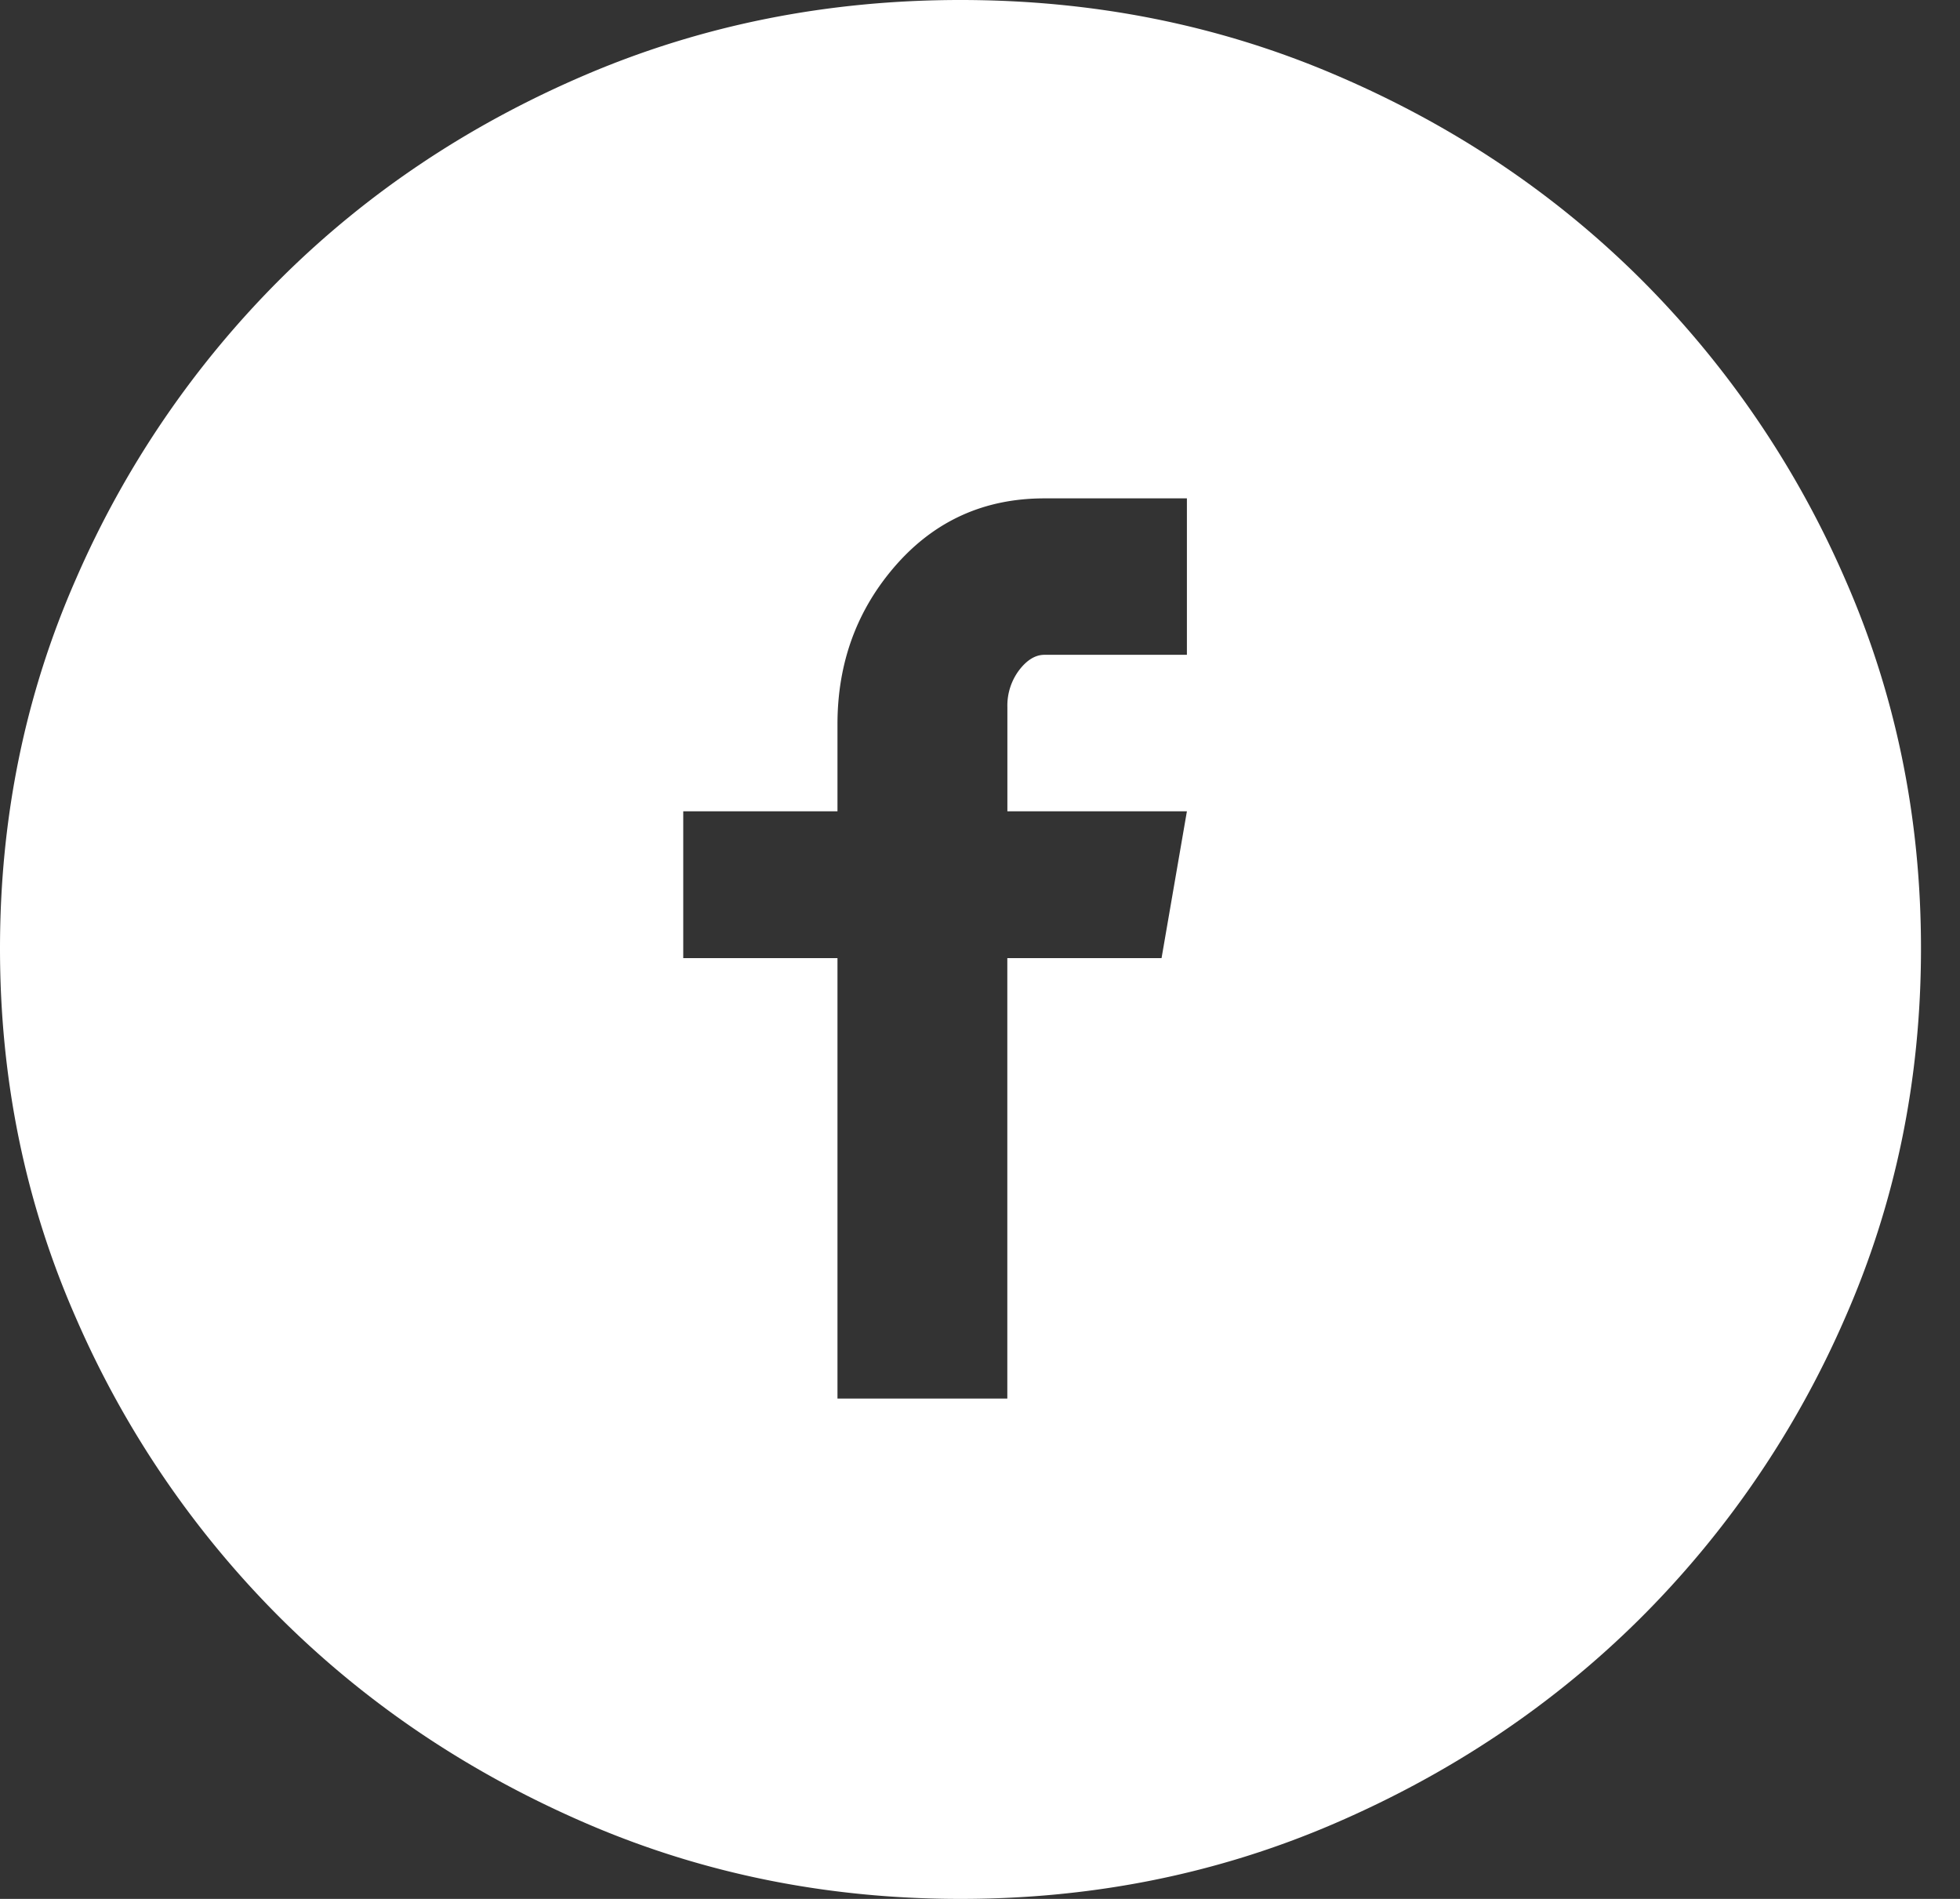
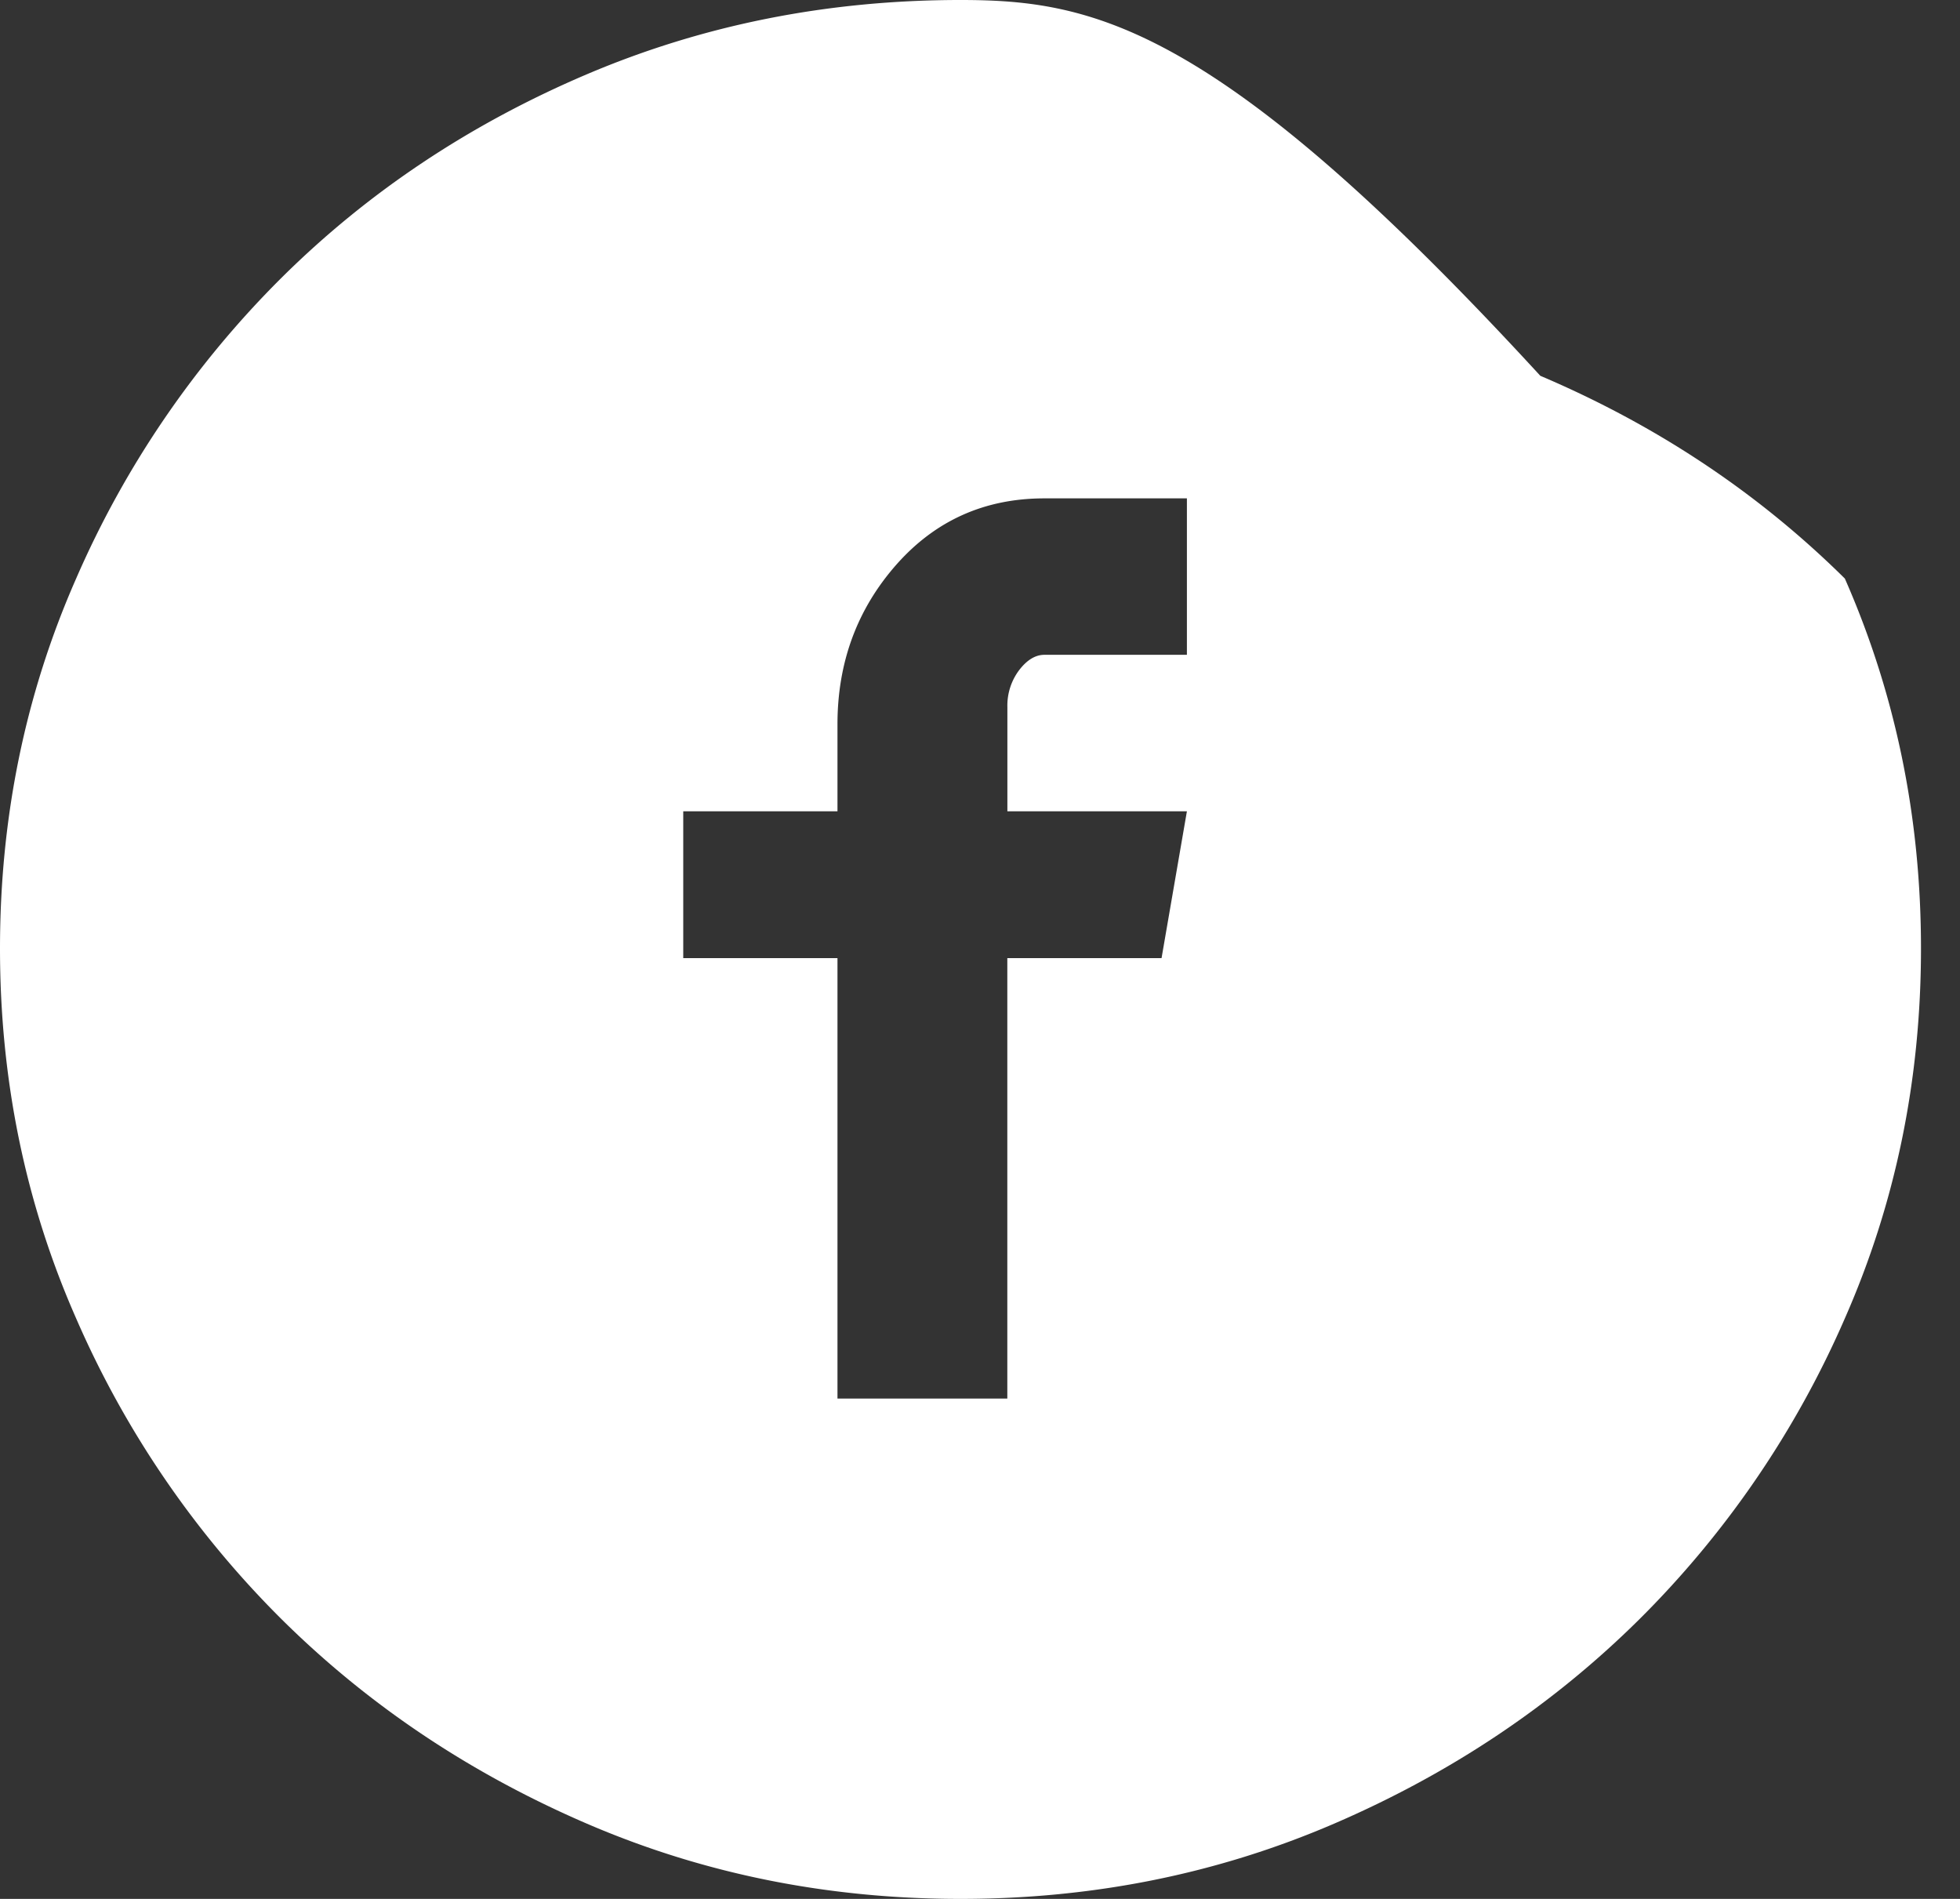
<svg xmlns="http://www.w3.org/2000/svg" viewBox="0 0 32 31">
  <rect x="0" y="0" width="32" height="31" fill="#333333" stroke="none" />
-   <path fill="#FFF" fill-rule="evenodd" d="M15.681 0c-2.167 0-4.202.405-6.103 1.214-1.902.81-3.56 1.913-4.972 3.311a15.812 15.812 0 0 0-3.363 4.92C.414 11.327 0 13.34 0 15.485c0 2.144.414 4.157 1.243 6.038a15.812 15.812 0 0 0 3.363 4.92c1.413 1.398 3.07 2.507 4.972 3.327 1.901.82 3.936 1.23 6.103 1.23 2.168 0 4.202-.41 6.104-1.23 1.902-.82 3.559-1.929 4.972-3.327a15.812 15.812 0 0 0 3.363-4.92c.828-1.881 1.243-3.894 1.243-6.039 0-2.144-.415-4.157-1.243-6.039a15.812 15.812 0 0 0-3.363-4.92c-1.413-1.398-3.07-2.501-4.972-3.31C19.883.404 17.849 0 15.68 0zm3.697 10.69h-2.326c-.149 0-.287.085-.415.253a.963.963 0 0 0-.19.6v1.702h2.931l-.414 2.397h-2.518v7.19h-2.773v-7.19h-2.518v-2.397h2.518v-1.419c0-1.01.319-1.876.956-2.602.638-.725 1.445-1.088 2.423-1.088h2.326v2.555z" />
+   <path fill="#FFF" fill-rule="evenodd" d="M15.681 0c-2.167 0-4.202.405-6.103 1.214-1.902.81-3.56 1.913-4.972 3.311a15.812 15.812 0 0 0-3.363 4.92C.414 11.327 0 13.34 0 15.485c0 2.144.414 4.157 1.243 6.038a15.812 15.812 0 0 0 3.363 4.92c1.413 1.398 3.07 2.507 4.972 3.327 1.901.82 3.936 1.23 6.103 1.23 2.168 0 4.202-.41 6.104-1.23 1.902-.82 3.559-1.929 4.972-3.327a15.812 15.812 0 0 0 3.363-4.92c.828-1.881 1.243-3.894 1.243-6.039 0-2.144-.415-4.157-1.243-6.039c-1.413-1.398-3.07-2.501-4.972-3.31C19.883.404 17.849 0 15.68 0zm3.697 10.69h-2.326c-.149 0-.287.085-.415.253a.963.963 0 0 0-.19.6v1.702h2.931l-.414 2.397h-2.518v7.19h-2.773v-7.19h-2.518v-2.397h2.518v-1.419c0-1.01.319-1.876.956-2.602.638-.725 1.445-1.088 2.423-1.088h2.326v2.555z" />
</svg>